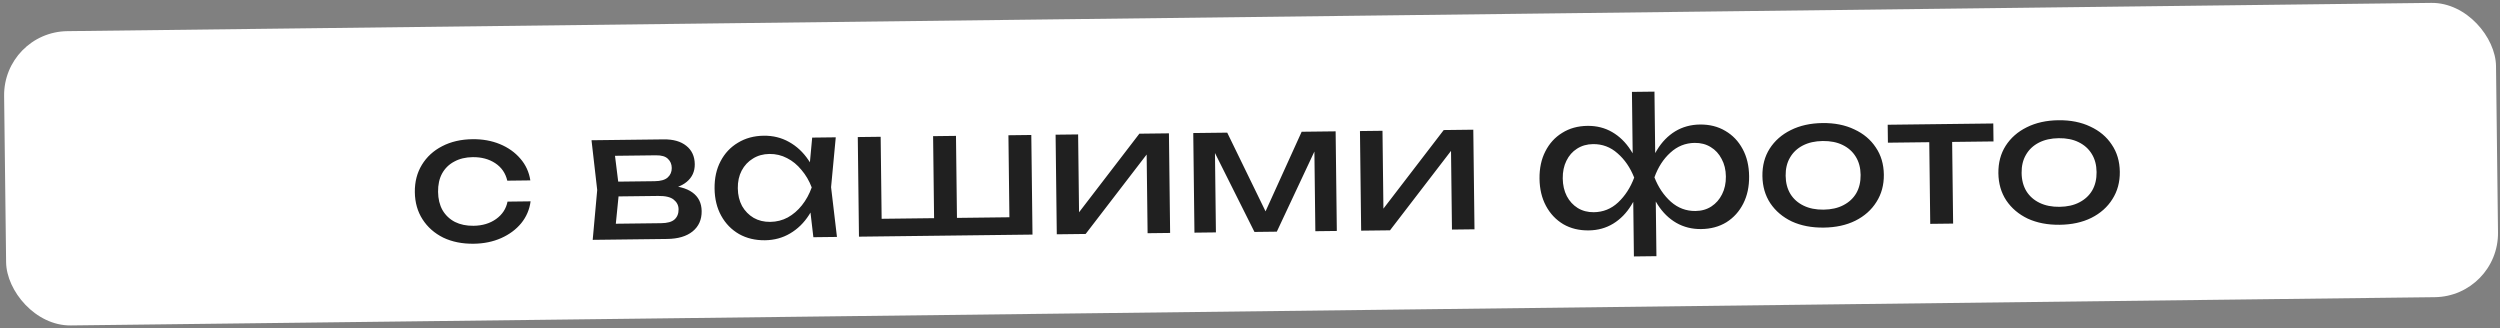
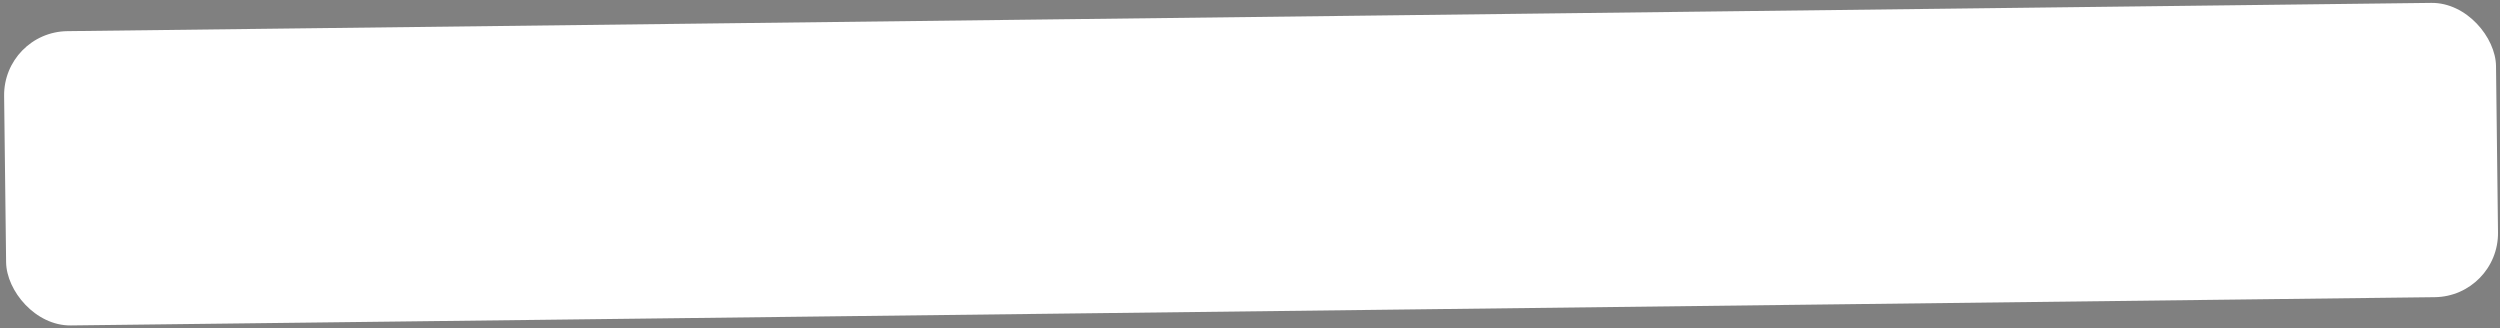
<svg xmlns="http://www.w3.org/2000/svg" width="625" height="82" viewBox="0 0 625 82" fill="none">
  <rect x="0" y="0" width="625" height="82" fill="#808080" stroke="none" />
  <rect x="0.839" y="7.979" width="623.018" height="73.577" rx="16" transform="rotate(-0.685 0.839 7.979)" fill="white" />
-   <path d="M132.647 50.335C132.378 52.391 131.593 54.22 130.292 55.819C128.991 57.39 127.319 58.627 125.276 59.532C123.233 60.436 120.951 60.903 118.428 60.933C115.554 60.968 113.01 60.456 110.797 59.397C108.613 58.308 106.894 56.788 105.638 54.838C104.383 52.887 103.74 50.622 103.709 48.041C103.678 45.459 104.267 43.179 105.475 41.199C106.684 39.219 108.367 37.673 110.524 36.562C112.711 35.421 115.241 34.834 118.116 34.799C120.638 34.769 122.931 35.182 124.995 36.037C127.059 36.893 128.76 38.104 130.099 39.672C131.437 41.211 132.266 43.02 132.584 45.099L126.82 45.168C126.387 43.296 125.387 41.841 123.82 40.804C122.253 39.766 120.369 39.261 118.169 39.287C116.41 39.308 114.874 39.678 113.562 40.398C112.251 41.089 111.236 42.083 110.518 43.383C109.829 44.652 109.495 46.182 109.517 47.971C109.538 49.731 109.908 51.252 110.627 52.534C111.376 53.816 112.415 54.801 113.743 55.489C115.071 56.148 116.615 56.467 118.375 56.446C120.604 56.419 122.489 55.854 124.031 54.75C125.572 53.646 126.523 52.197 126.883 50.404L132.647 50.335ZM148.175 59.962L149.302 47.495L147.877 35.06L165.916 34.844C168.321 34.815 170.205 35.35 171.568 36.449C172.96 37.547 173.667 39.078 173.691 41.043C173.713 42.862 173.041 44.337 171.676 45.468C170.339 46.569 168.455 47.237 166.023 47.471L166.45 46.41C169.326 46.435 171.532 46.995 173.071 48.091C174.61 49.188 175.391 50.748 175.415 52.772C175.441 54.913 174.684 56.609 173.144 57.859C171.633 59.08 169.514 59.707 166.786 59.739L148.175 59.962ZM153.702 58.488L151.472 55.962L165.287 55.797C166.841 55.778 167.952 55.472 168.62 54.877C169.316 54.253 169.658 53.398 169.645 52.313C169.634 51.345 169.228 50.543 168.428 49.907C167.658 49.271 166.364 48.964 164.545 48.985L152.622 49.128L152.578 45.432L163.665 45.3C165.161 45.282 166.243 44.975 166.91 44.381C167.607 43.756 167.949 42.96 167.938 41.992C167.927 41.054 167.609 40.295 166.986 39.715C166.392 39.106 165.392 38.81 163.984 38.827L151.313 38.979L153.438 36.445L154.802 47.43L153.702 58.488ZM203.342 59.302L202.264 50.075L203.37 46.849L202.188 43.695L203.045 34.4L208.94 34.33L207.769 46.796L209.238 59.232L203.342 59.302ZM204.953 46.83C204.427 49.447 203.531 51.746 202.264 53.727C200.997 55.707 199.416 57.252 197.523 58.36C195.658 59.468 193.568 60.035 191.251 60.063C188.816 60.092 186.654 59.575 184.764 58.512C182.873 57.42 181.388 55.898 180.309 53.945C179.229 51.993 178.674 49.726 178.643 47.145C178.612 44.534 179.113 42.255 180.146 40.306C181.178 38.328 182.626 36.786 184.491 35.678C186.354 34.541 188.504 33.958 190.938 33.929C193.255 33.901 195.359 34.419 197.249 35.481C199.169 36.544 200.785 38.05 202.1 40C203.443 41.92 204.394 44.197 204.953 46.83ZM184.451 47.075C184.471 48.747 184.826 50.224 185.516 51.507C186.235 52.76 187.2 53.745 188.411 54.464C189.622 55.154 191.005 55.489 192.56 55.471C194.144 55.452 195.606 55.082 196.947 54.362C198.287 53.613 199.463 52.602 200.475 51.328C201.515 50.025 202.334 48.533 202.93 46.854C202.294 45.19 201.44 43.733 200.369 42.485C199.327 41.206 198.127 40.223 196.77 39.535C195.412 38.818 193.941 38.469 192.357 38.488C190.802 38.507 189.428 38.89 188.234 39.638C187.04 40.356 186.099 41.364 185.41 42.663C184.751 43.933 184.431 45.403 184.451 47.075ZM214.742 59.166L214.445 34.264L220.164 34.195L220.43 56.414L218.649 54.719L234.488 54.53L233.541 56.257L233.275 34.039L238.995 33.97L239.261 56.189L237.832 54.49L254.111 54.295L252.372 56.032L252.106 33.813L257.826 33.745L258.123 58.647L214.742 59.166ZM264.196 58.575L263.898 33.672L269.53 33.605L269.793 55.648L268.073 55.272L284.841 33.422L292.232 33.334L292.53 58.236L286.898 58.303L286.631 35.953L288.396 36.372L271.411 58.489L264.196 58.575ZM298.611 58.163L298.314 33.261L306.805 33.16L317.541 55.209L315.298 55.236L325.416 32.937L333.907 32.836L334.205 57.738L328.837 57.802L328.562 34.792L330.058 34.774L319.202 57.917L313.614 57.984L302.209 35.195L303.704 35.133L303.979 58.099L298.611 58.163ZM340.288 57.665L339.99 32.763L345.622 32.696L345.885 54.738L344.165 54.362L360.933 32.513L368.324 32.424L368.622 57.326L362.99 57.394L362.723 35.043L364.488 35.462L347.504 57.579L340.288 57.665ZM408.476 64.11L408.3 49.327L408.804 47.297L408.731 41.226L408.178 39.164L407.985 22.973L413.616 22.906L413.81 39.141L413.307 41.171L413.379 47.199L413.931 49.26L414.108 64.043L408.476 64.11ZM411.673 44.359C412.198 41.712 413.066 39.414 414.274 37.463C415.483 35.483 416.99 33.94 418.795 32.833C420.63 31.726 422.692 31.158 424.979 31.131C427.385 31.102 429.503 31.634 431.335 32.727C433.166 33.79 434.607 35.299 435.657 37.252C436.707 39.175 437.248 41.442 437.279 44.053C437.31 46.634 436.824 48.913 435.82 50.891C434.817 52.868 433.413 54.425 431.608 55.561C429.802 56.668 427.697 57.236 425.292 57.265C423.004 57.292 420.93 56.774 419.069 55.711C417.237 54.648 415.694 53.141 414.438 51.19C413.183 49.24 412.261 46.963 411.673 44.359ZM431.471 44.122C431.451 42.45 431.096 40.988 430.407 39.734C429.746 38.452 428.839 37.465 427.687 36.775C426.534 36.055 425.195 35.705 423.67 35.723C421.353 35.75 419.324 36.567 417.583 38.172C415.842 39.747 414.517 41.802 413.608 44.336C414.577 46.818 415.951 48.855 417.73 50.447C419.509 52.01 421.557 52.777 423.874 52.749C425.399 52.731 426.729 52.349 427.864 51.602C428.999 50.855 429.882 49.847 430.512 48.578C431.172 47.279 431.491 45.794 431.471 44.122ZM410.441 44.373C409.944 46.99 409.077 49.289 407.839 51.269C406.631 53.249 405.124 54.792 403.318 55.9C401.512 57.007 399.466 57.574 397.178 57.601C394.773 57.63 392.654 57.112 390.823 56.049C388.991 54.956 387.55 53.433 386.5 51.48C385.45 49.527 384.909 47.26 384.879 44.679C384.847 42.069 385.333 39.789 386.337 37.841C387.34 35.864 388.744 34.322 390.55 33.215C392.355 32.078 394.46 31.496 396.865 31.467C399.153 31.439 401.213 31.958 403.044 33.021C404.876 34.085 406.419 35.592 407.675 37.542C408.959 39.463 409.881 41.74 410.441 44.373ZM390.686 44.61C390.706 46.282 391.046 47.759 391.707 49.042C392.368 50.295 393.274 51.282 394.427 52.002C395.609 52.721 396.948 53.071 398.444 53.053C400.79 53.026 402.819 52.209 404.531 50.605C406.271 48.97 407.611 46.901 408.549 44.396C407.551 41.885 406.162 39.863 404.384 38.33C402.635 36.766 400.587 35.999 398.24 36.027C396.744 36.045 395.414 36.427 394.249 37.175C393.114 37.892 392.231 38.9 391.601 40.198C390.971 41.467 390.666 42.938 390.686 44.61ZM455.938 56.898C452.917 56.935 450.256 56.424 447.955 55.366C445.683 54.278 443.89 52.76 442.576 50.81C441.292 48.86 440.634 46.594 440.603 44.013C440.572 41.402 441.175 39.122 442.413 37.171C443.68 35.19 445.437 33.644 447.682 32.532C449.957 31.39 452.605 30.8 455.626 30.764C458.647 30.728 461.293 31.254 463.565 32.342C465.866 33.4 467.659 34.904 468.943 36.854C470.257 38.774 470.93 41.039 470.961 43.65C470.992 46.231 470.374 48.512 469.106 50.493C467.869 52.473 466.113 54.034 463.838 55.176C461.593 56.288 458.959 56.862 455.938 56.898ZM455.884 52.411C457.82 52.388 459.473 52.016 460.843 51.295C462.243 50.575 463.316 49.579 464.064 48.309C464.811 47.009 465.174 45.479 465.153 43.719C465.132 41.959 464.733 40.453 463.955 39.201C463.177 37.92 462.08 36.936 460.664 36.248C459.277 35.561 457.615 35.229 455.679 35.252C453.773 35.275 452.12 35.647 450.72 36.367C449.321 37.088 448.247 38.098 447.5 39.398C446.753 40.669 446.389 42.184 446.411 43.944C446.432 45.703 446.831 47.224 447.609 48.505C448.387 49.758 449.484 50.727 450.9 51.414C452.316 52.102 453.978 52.434 455.884 52.411ZM482.286 33.042L488.006 32.974L488.28 55.896L482.56 55.964L482.286 33.042ZM471.923 31.186L498.321 30.87L498.375 35.358L471.977 35.673L471.923 31.186ZM514.93 56.193C511.909 56.229 509.248 55.718 506.947 54.661C504.675 53.573 502.882 52.054 501.568 50.105C500.283 48.154 499.626 45.889 499.595 43.308C499.564 40.697 500.167 38.416 501.405 36.465C502.672 34.485 504.429 32.938 506.674 31.826C508.949 30.684 511.596 30.095 514.618 30.059C517.639 30.023 520.285 30.549 522.557 31.636C524.858 32.694 526.651 34.198 527.935 36.148C529.249 38.069 529.921 40.334 529.953 42.945C529.984 45.526 529.365 47.807 528.098 49.787C526.861 51.768 525.104 53.329 522.83 54.471C520.584 55.583 517.951 56.157 514.93 56.193ZM514.876 51.706C516.812 51.682 518.465 51.311 519.835 50.59C521.235 49.869 522.308 48.874 523.056 47.603C523.803 46.304 524.166 44.774 524.145 43.014C524.124 41.254 523.725 39.748 522.947 38.496C522.169 37.215 521.072 36.23 519.655 35.543C518.268 34.856 516.607 34.524 514.671 34.547C512.765 34.57 511.112 34.941 509.712 35.662C508.313 36.383 507.239 37.393 506.492 38.693C505.745 39.963 505.381 41.478 505.402 43.238C505.423 44.998 505.823 46.519 506.601 47.8C507.379 49.052 508.476 50.022 509.892 50.709C511.308 51.396 512.97 51.728 514.876 51.706Z" fill="#202020" />
</svg>